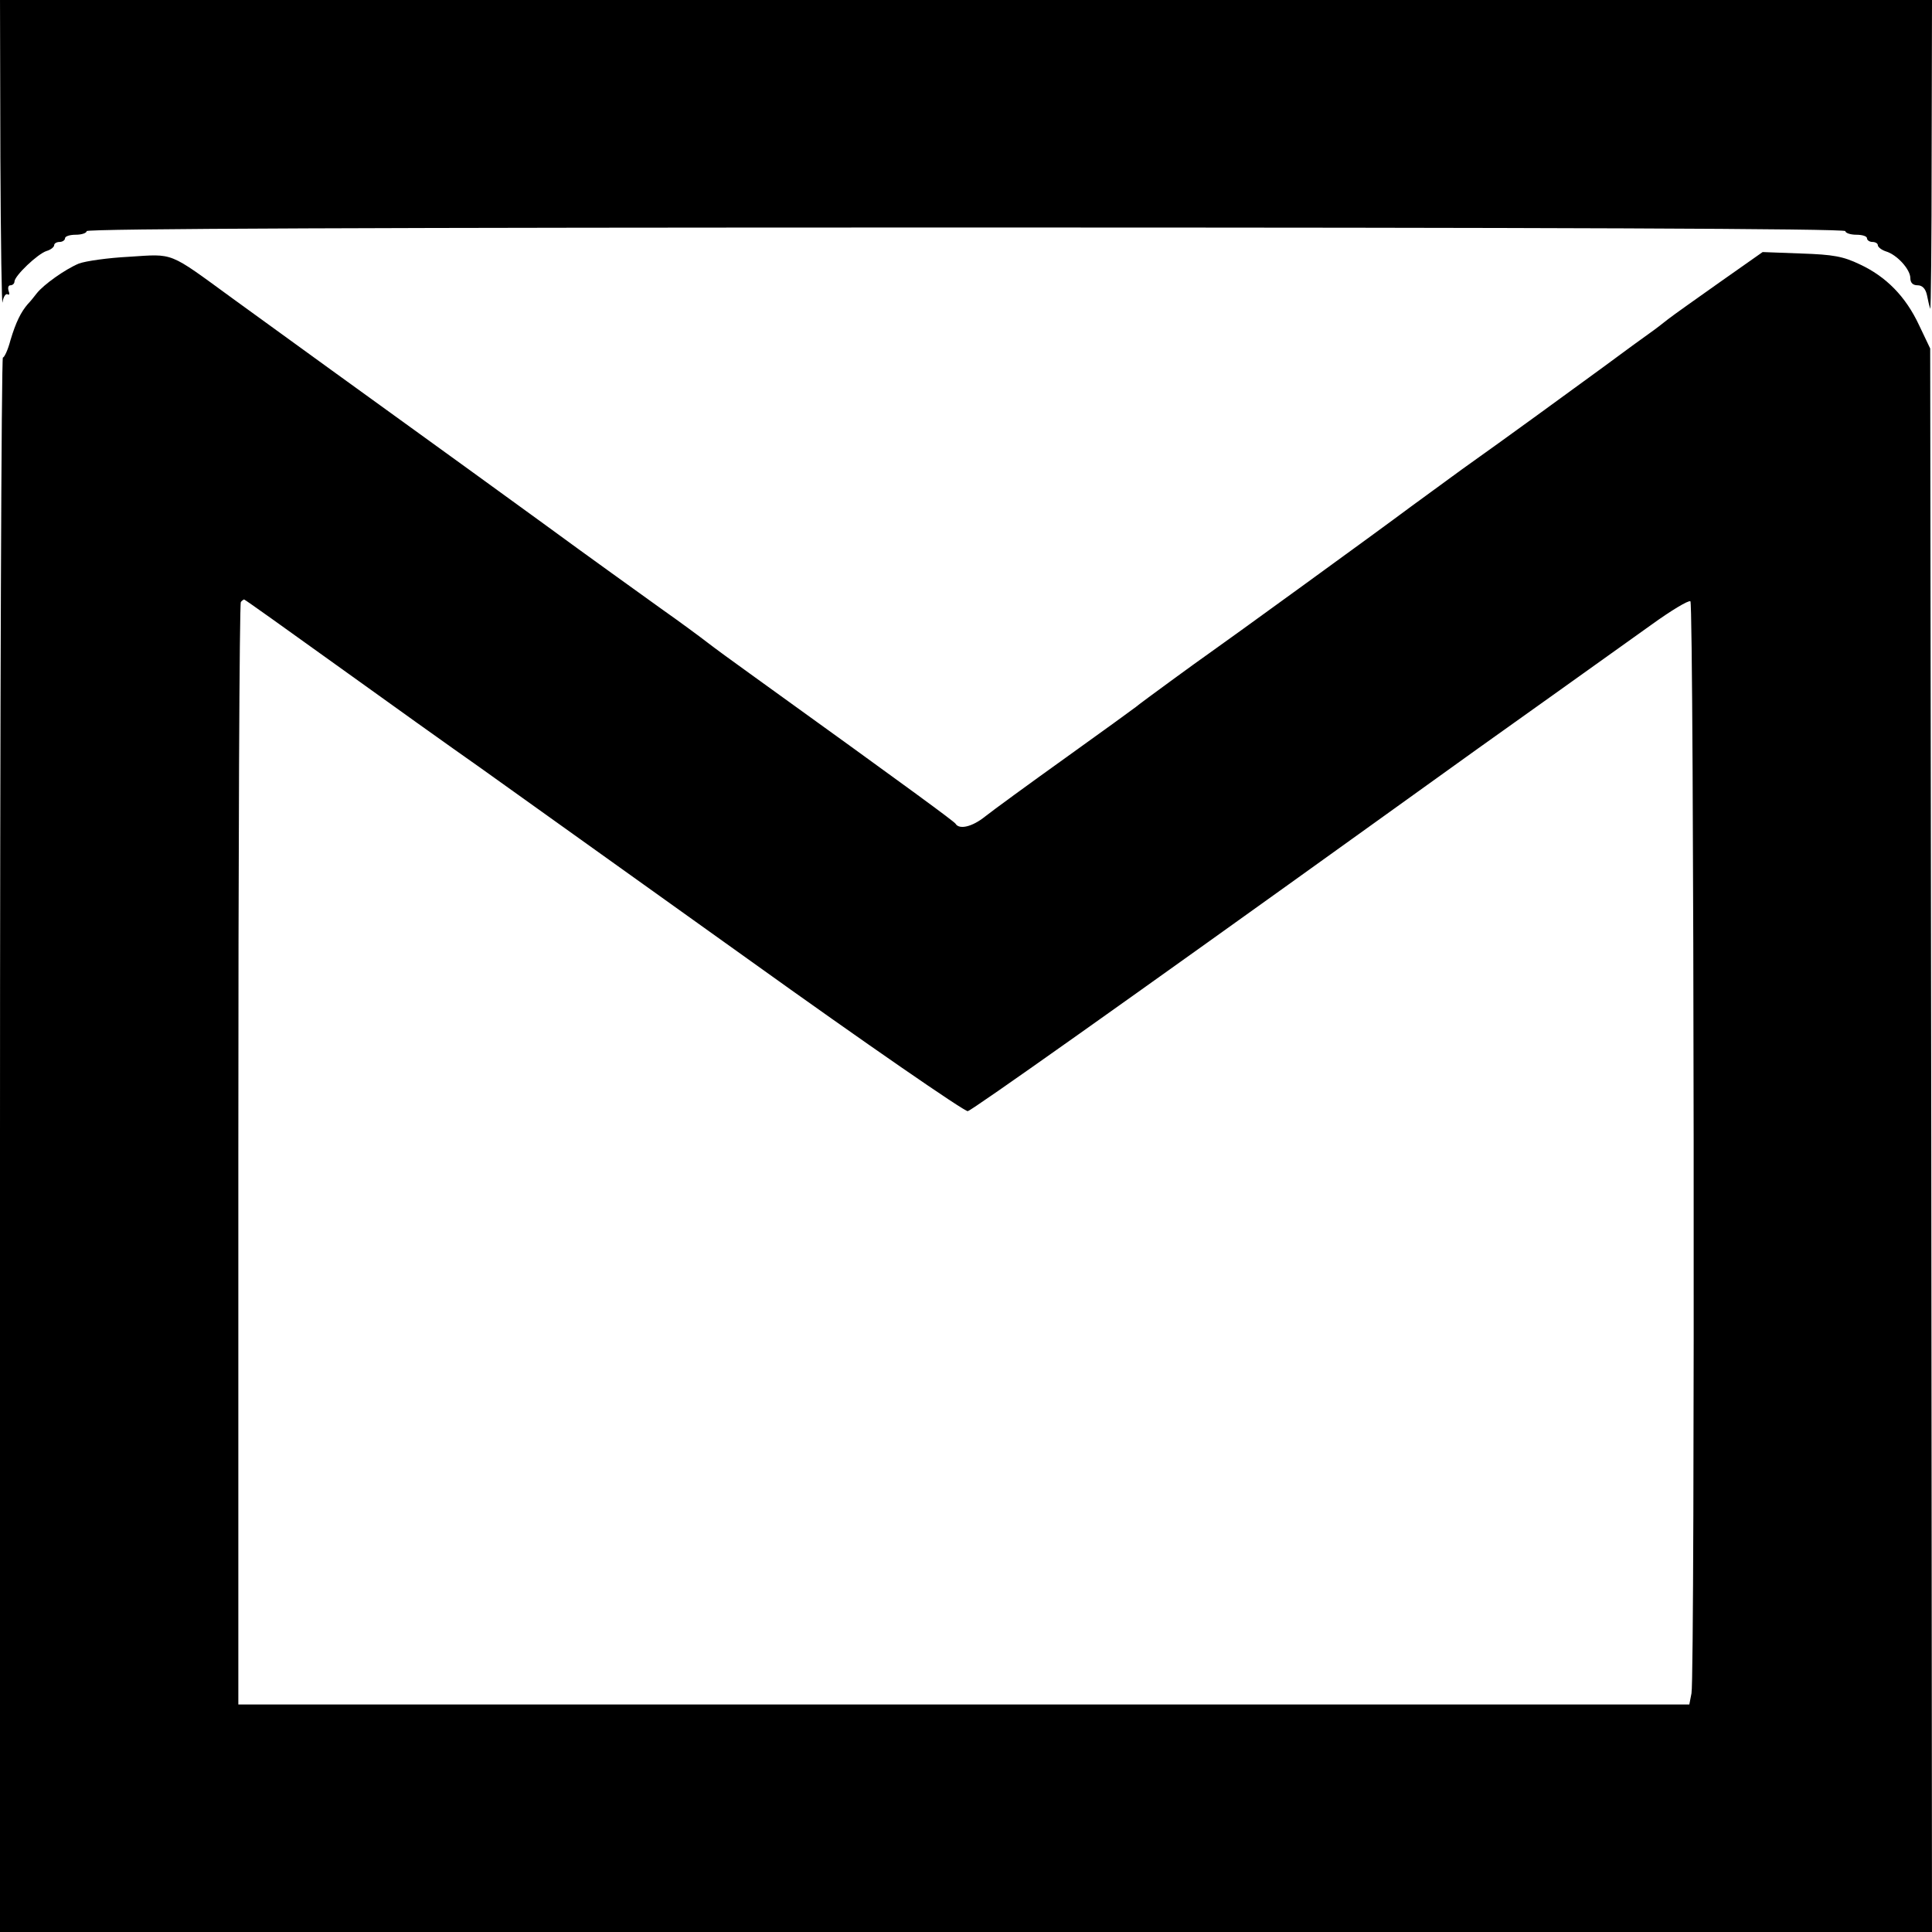
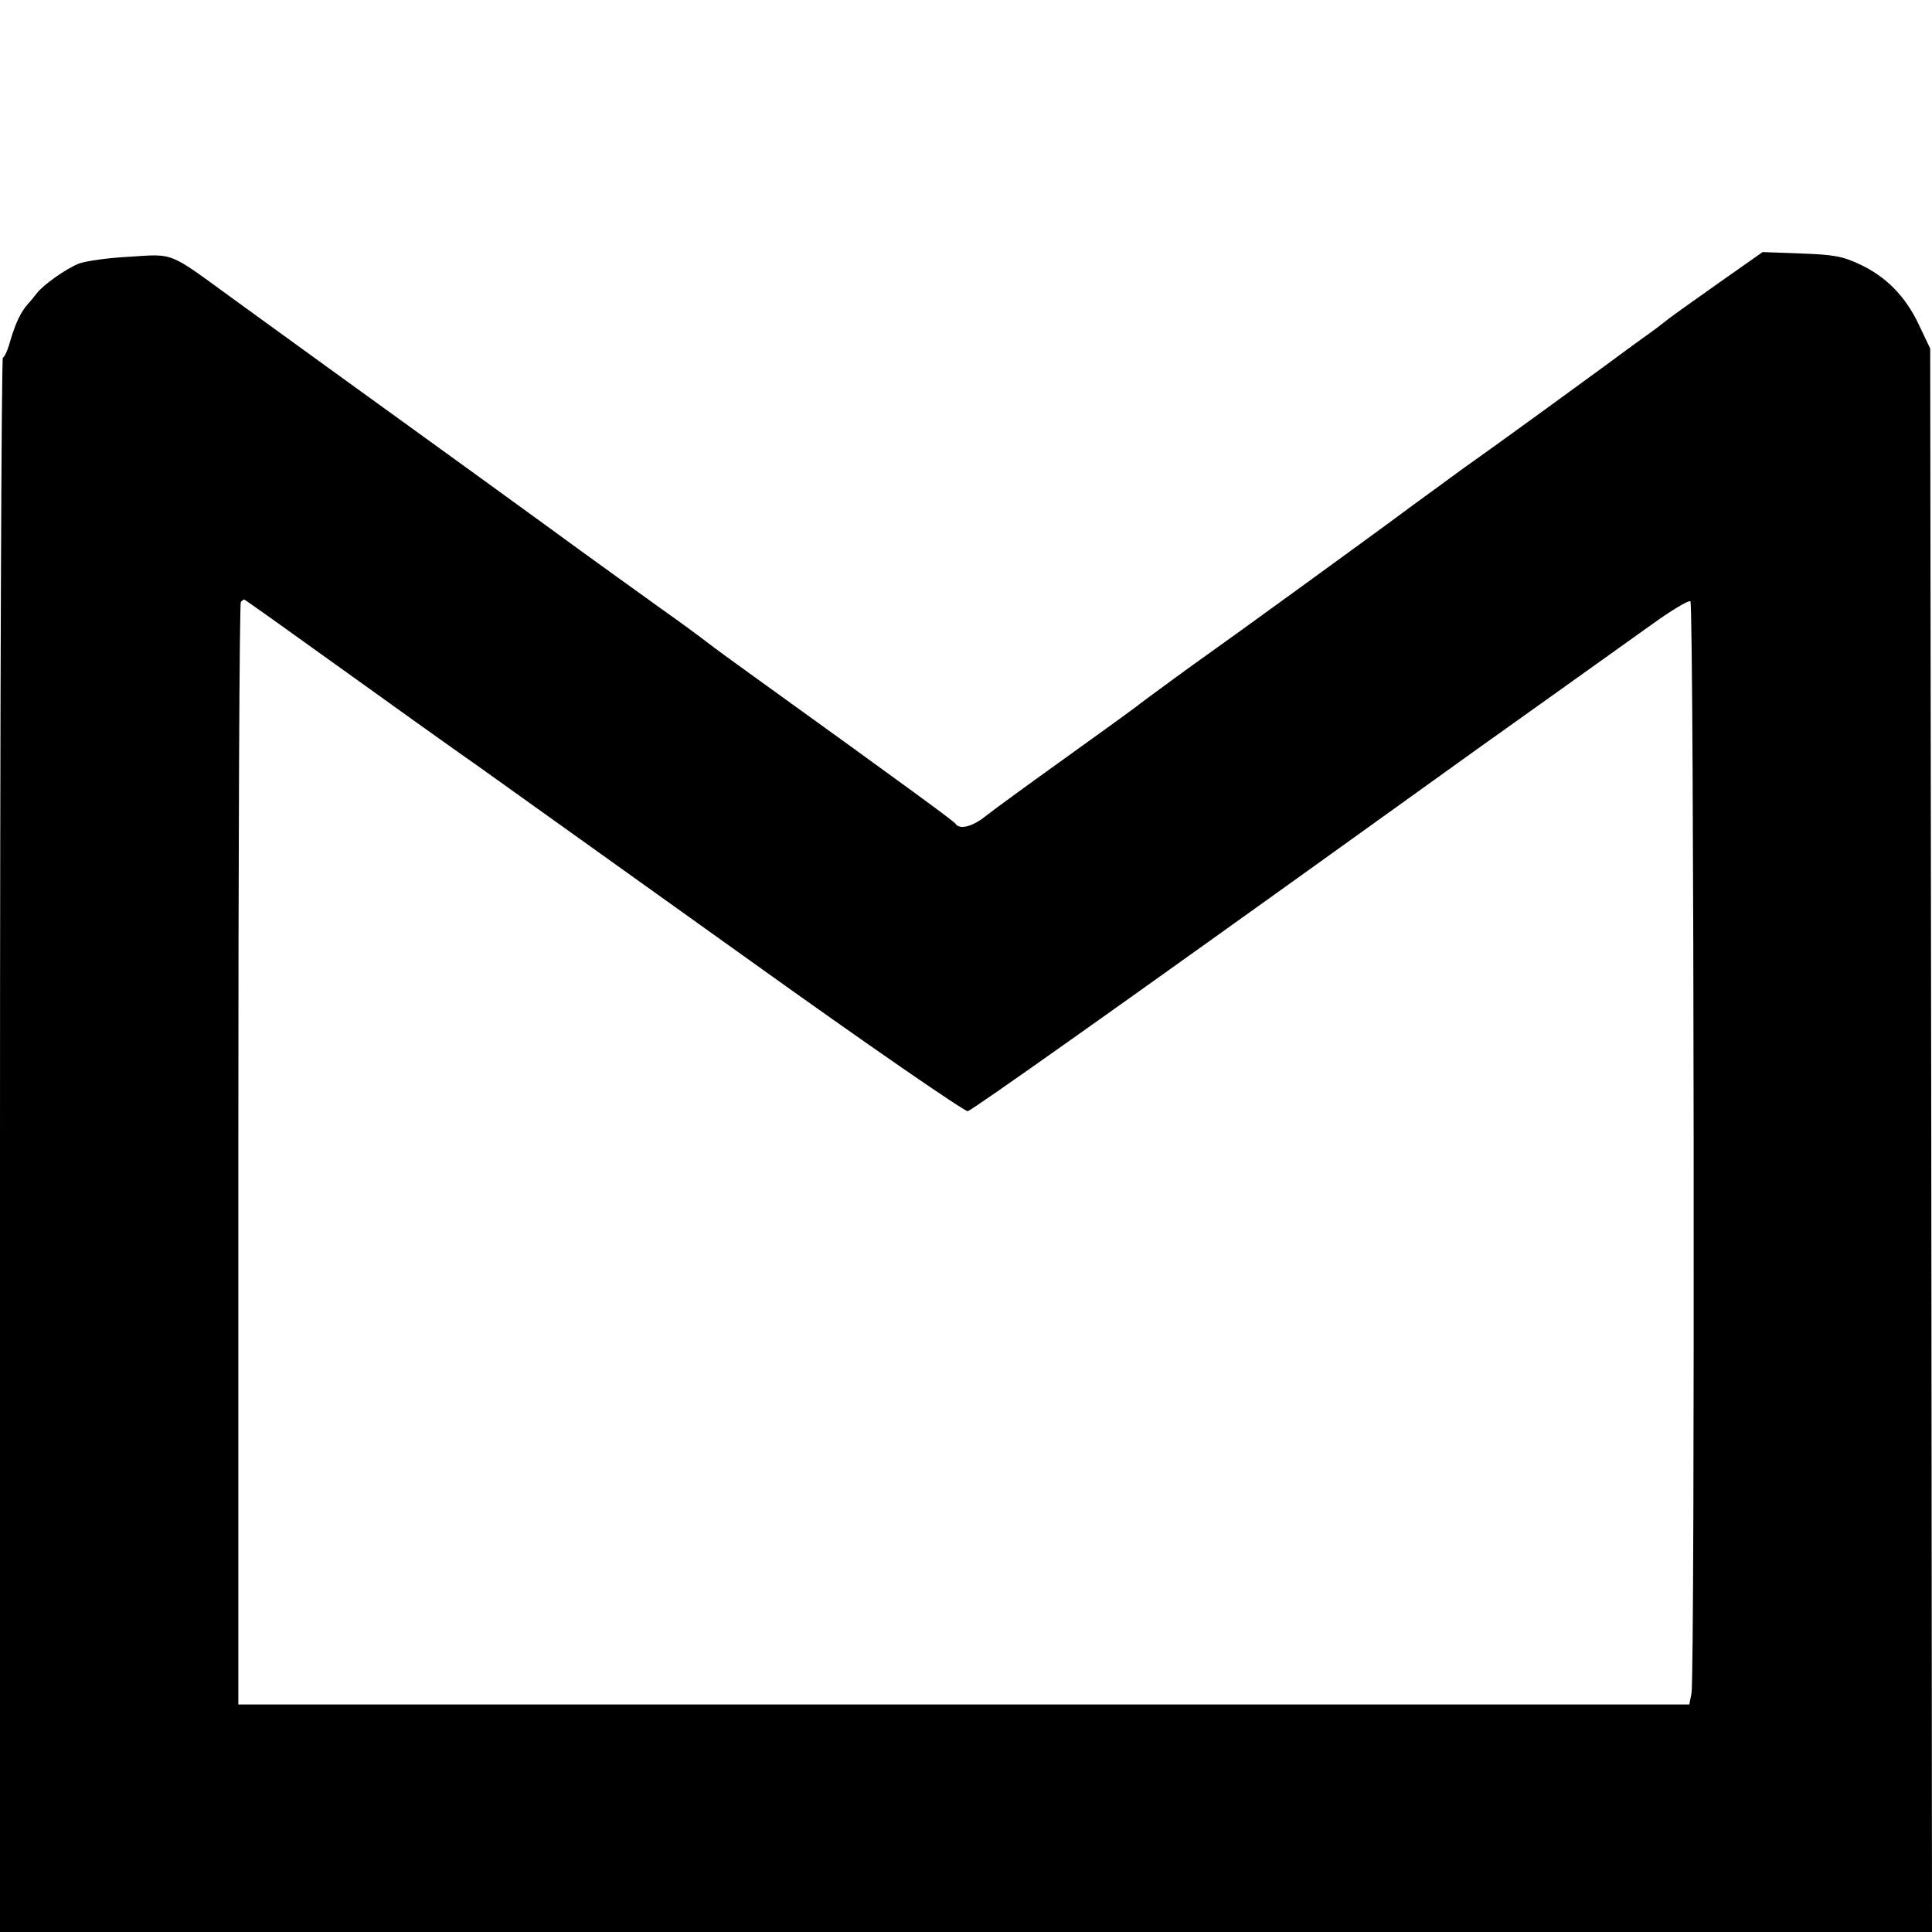
<svg xmlns="http://www.w3.org/2000/svg" version="1.0" width="535pt" height="535pt" viewBox="0 0 535 535" preserveAspectRatio="xMidYMid meet">
  <g transform="translate(0,535) scale(0.1,-0.1)" fill="#000000" stroke="none">
-     <path d="M1 4918 c1 -238 4 -421 6 -405 2 15 9 25 14 22 5 -3 6 1 3 9 -3 9 -1 16 5 16 6 0 11 5 11 10 0 16 64 77 89 85 11 3 21 11 21 16 0 5 7 9 15 9 8 0 15 5 15 10 0 6 14 10 30 10 17 0 30 5 30 10 0 7 818 10 2435 10 1617 0 2435 -3 2435 -10 0 -5 14 -10 30 -10 17 0 30 -4 30 -10 0 -5 7 -10 15 -10 8 0 15 -4 15 -9 0 -5 10 -13 22 -17 31 -9 68 -50 68 -74 0 -13 7 -20 20 -20 13 0 22 -9 26 -27 3 -16 7 -32 9 -38 2 -5 4 185 4 423 l1 432 -2675 0 -2675 0 1 -432z" />
    <path d="M358 4639 c-59 -3 -122 -12 -140 -19 -38 -16 -97 -58 -116 -82 -7 -9 -18 -23 -25 -30 -19 -22 -33 -50 -48 -100 -7 -27 -17 -48 -21 -48 -4 0 -8 -981 -8 -2180 l0 -2180 2675 0 2675 0 -2 2193 -3 2192 -31 65 c-37 79 -91 134 -164 168 -46 22 -73 27 -162 30 l-107 4 -118 -83 c-65 -46 -130 -92 -144 -103 -15 -12 -37 -29 -50 -38 -13 -9 -72 -52 -130 -95 -96 -70 -260 -190 -391 -283 -26 -19 -90 -66 -141 -103 -95 -71 -521 -380 -560 -407 -26 -18 -188 -136 -202 -148 -5 -4 -93 -68 -195 -141 -102 -73 -202 -146 -222 -162 -36 -29 -72 -37 -82 -20 -5 7 -116 89 -570 416 -46 33 -98 71 -116 85 -18 14 -76 57 -130 95 -54 39 -201 144 -325 235 -125 91 -280 203 -345 250 -134 97 -338 244 -518 375 -177 129 -159 122 -284 114z m574 -1131 c139 -100 318 -228 398 -284 80 -57 413 -295 740 -529 329 -236 602 -424 610 -422 14 4 424 294 1145 812 165 119 379 272 475 340 96 69 219 156 273 195 54 39 102 68 108 65 10 -7 13 -2972 3 -3024 l-6 -31 -2009 0 -2009 0 0 1523 c0 838 3 1527 7 1530 3 4 8 7 9 7 2 0 117 -82 256 -182z" />
  </g>
</svg>